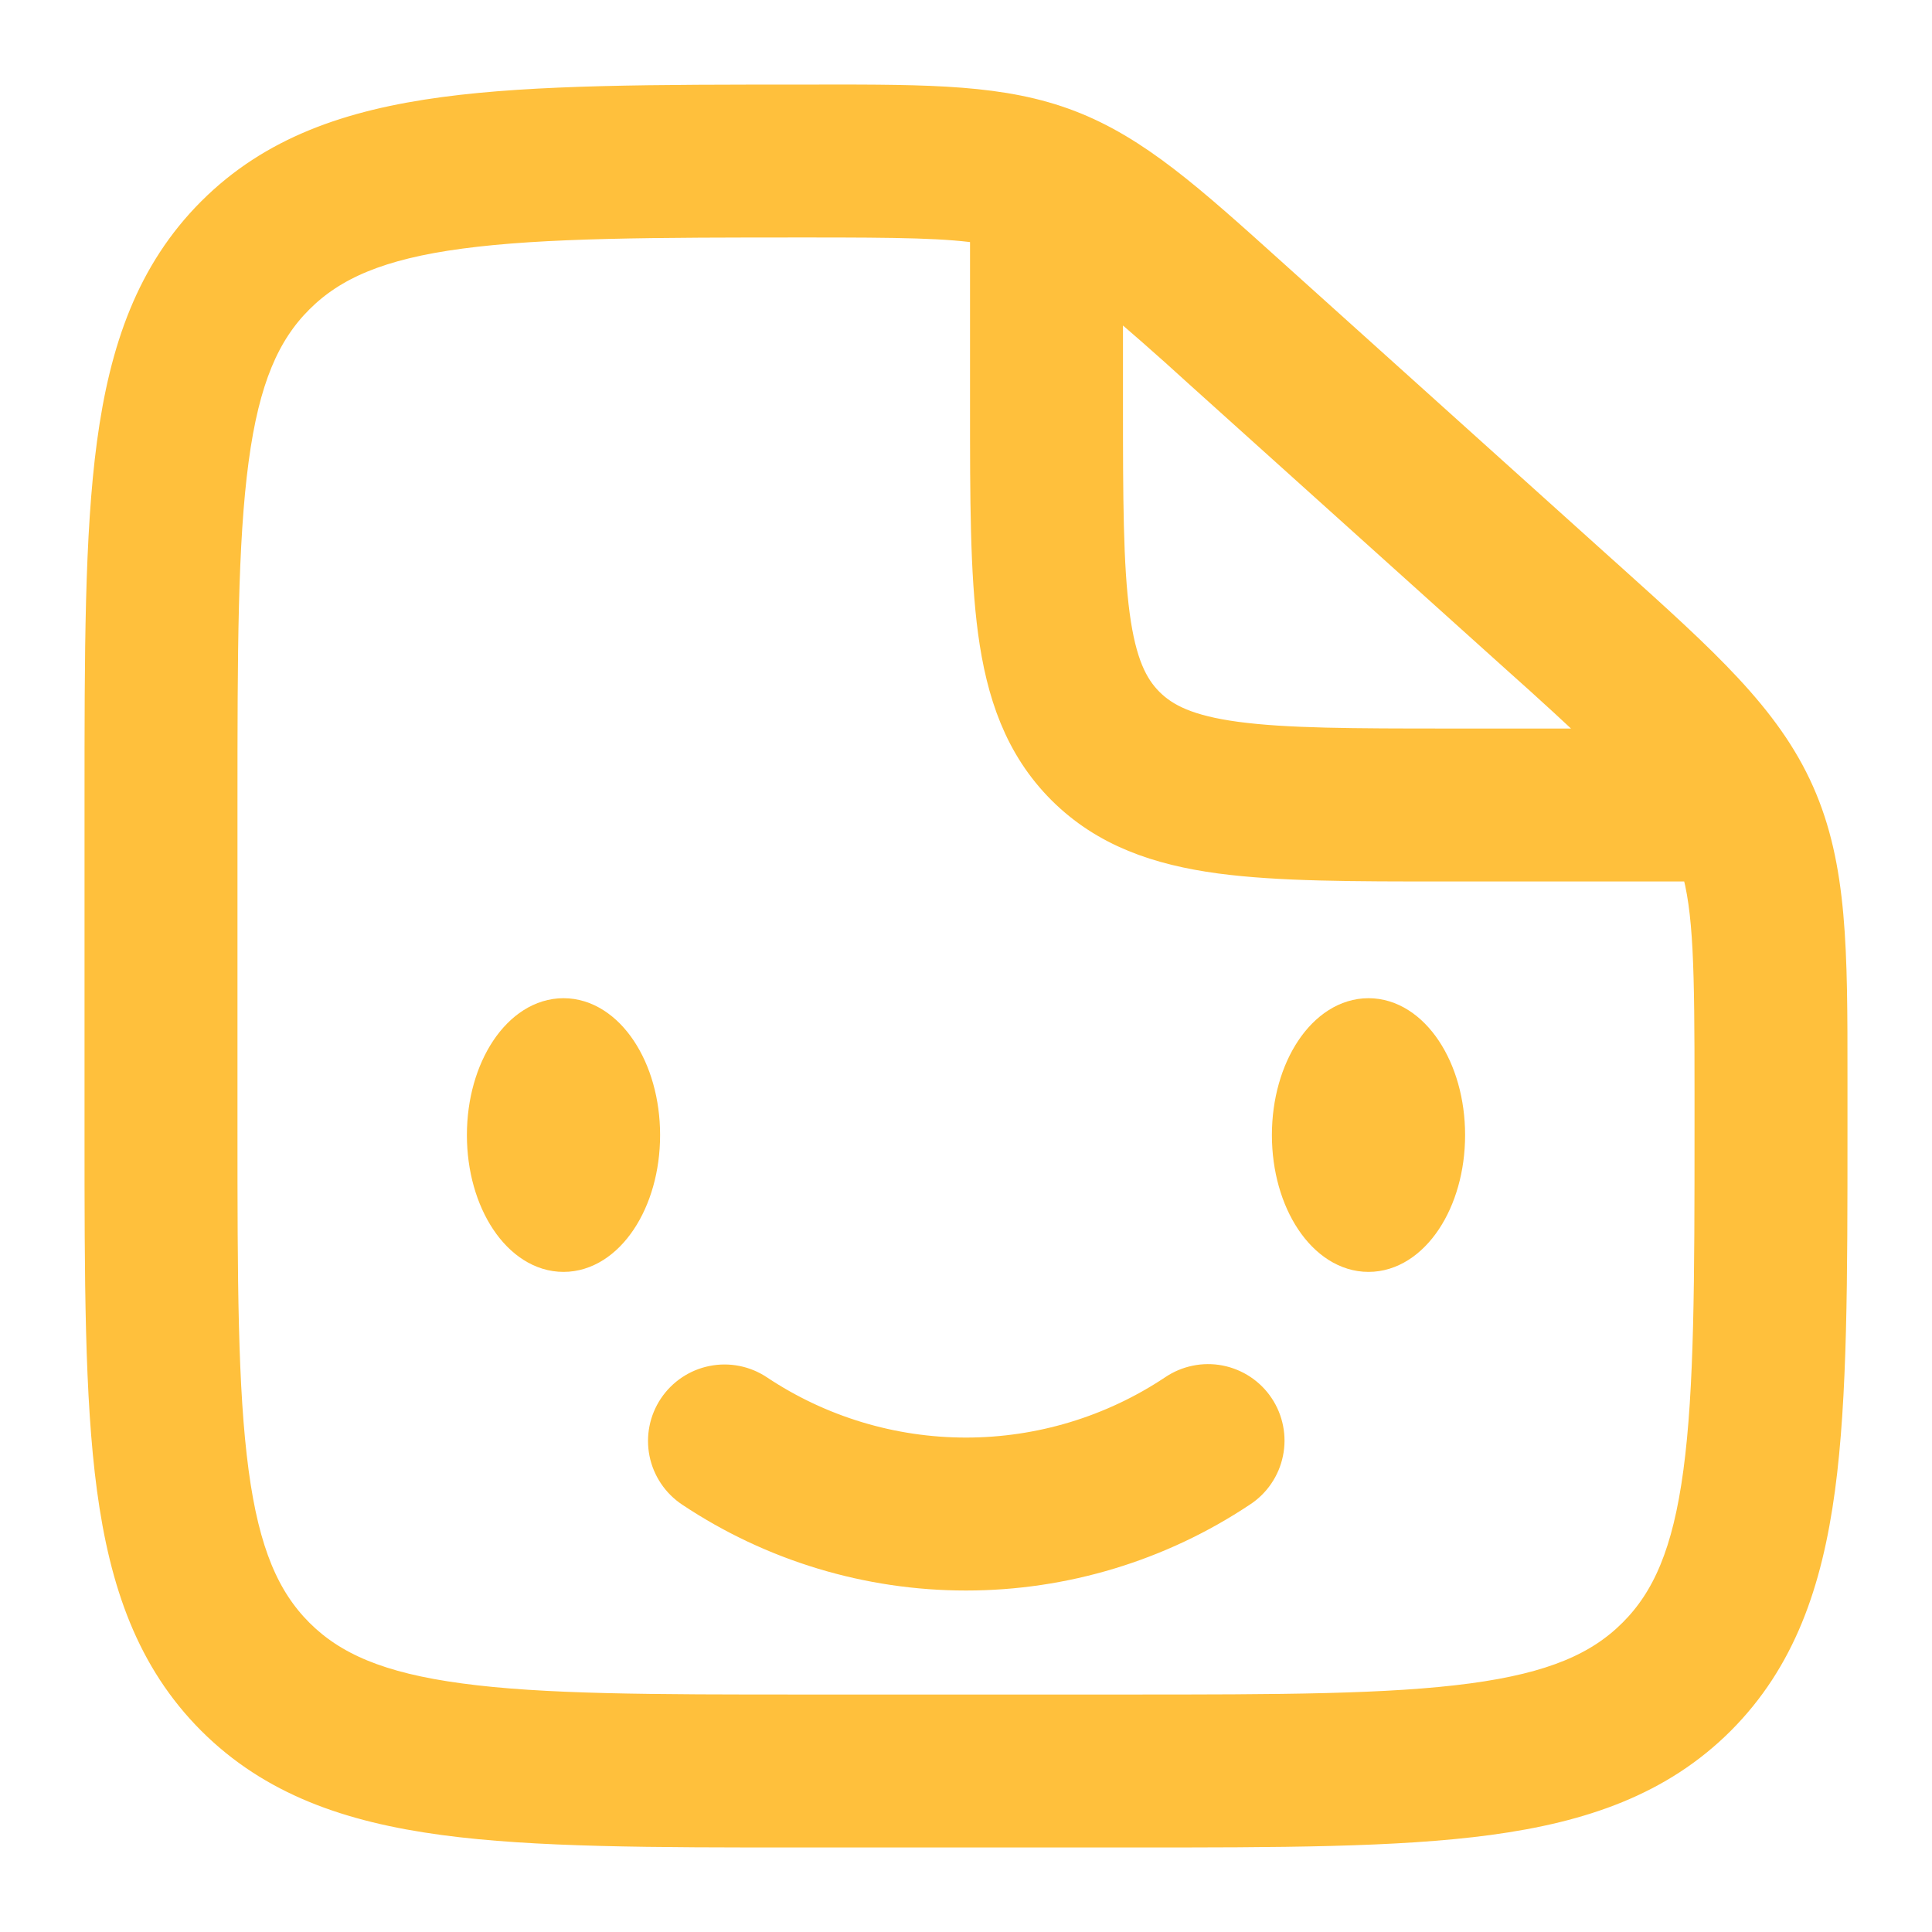
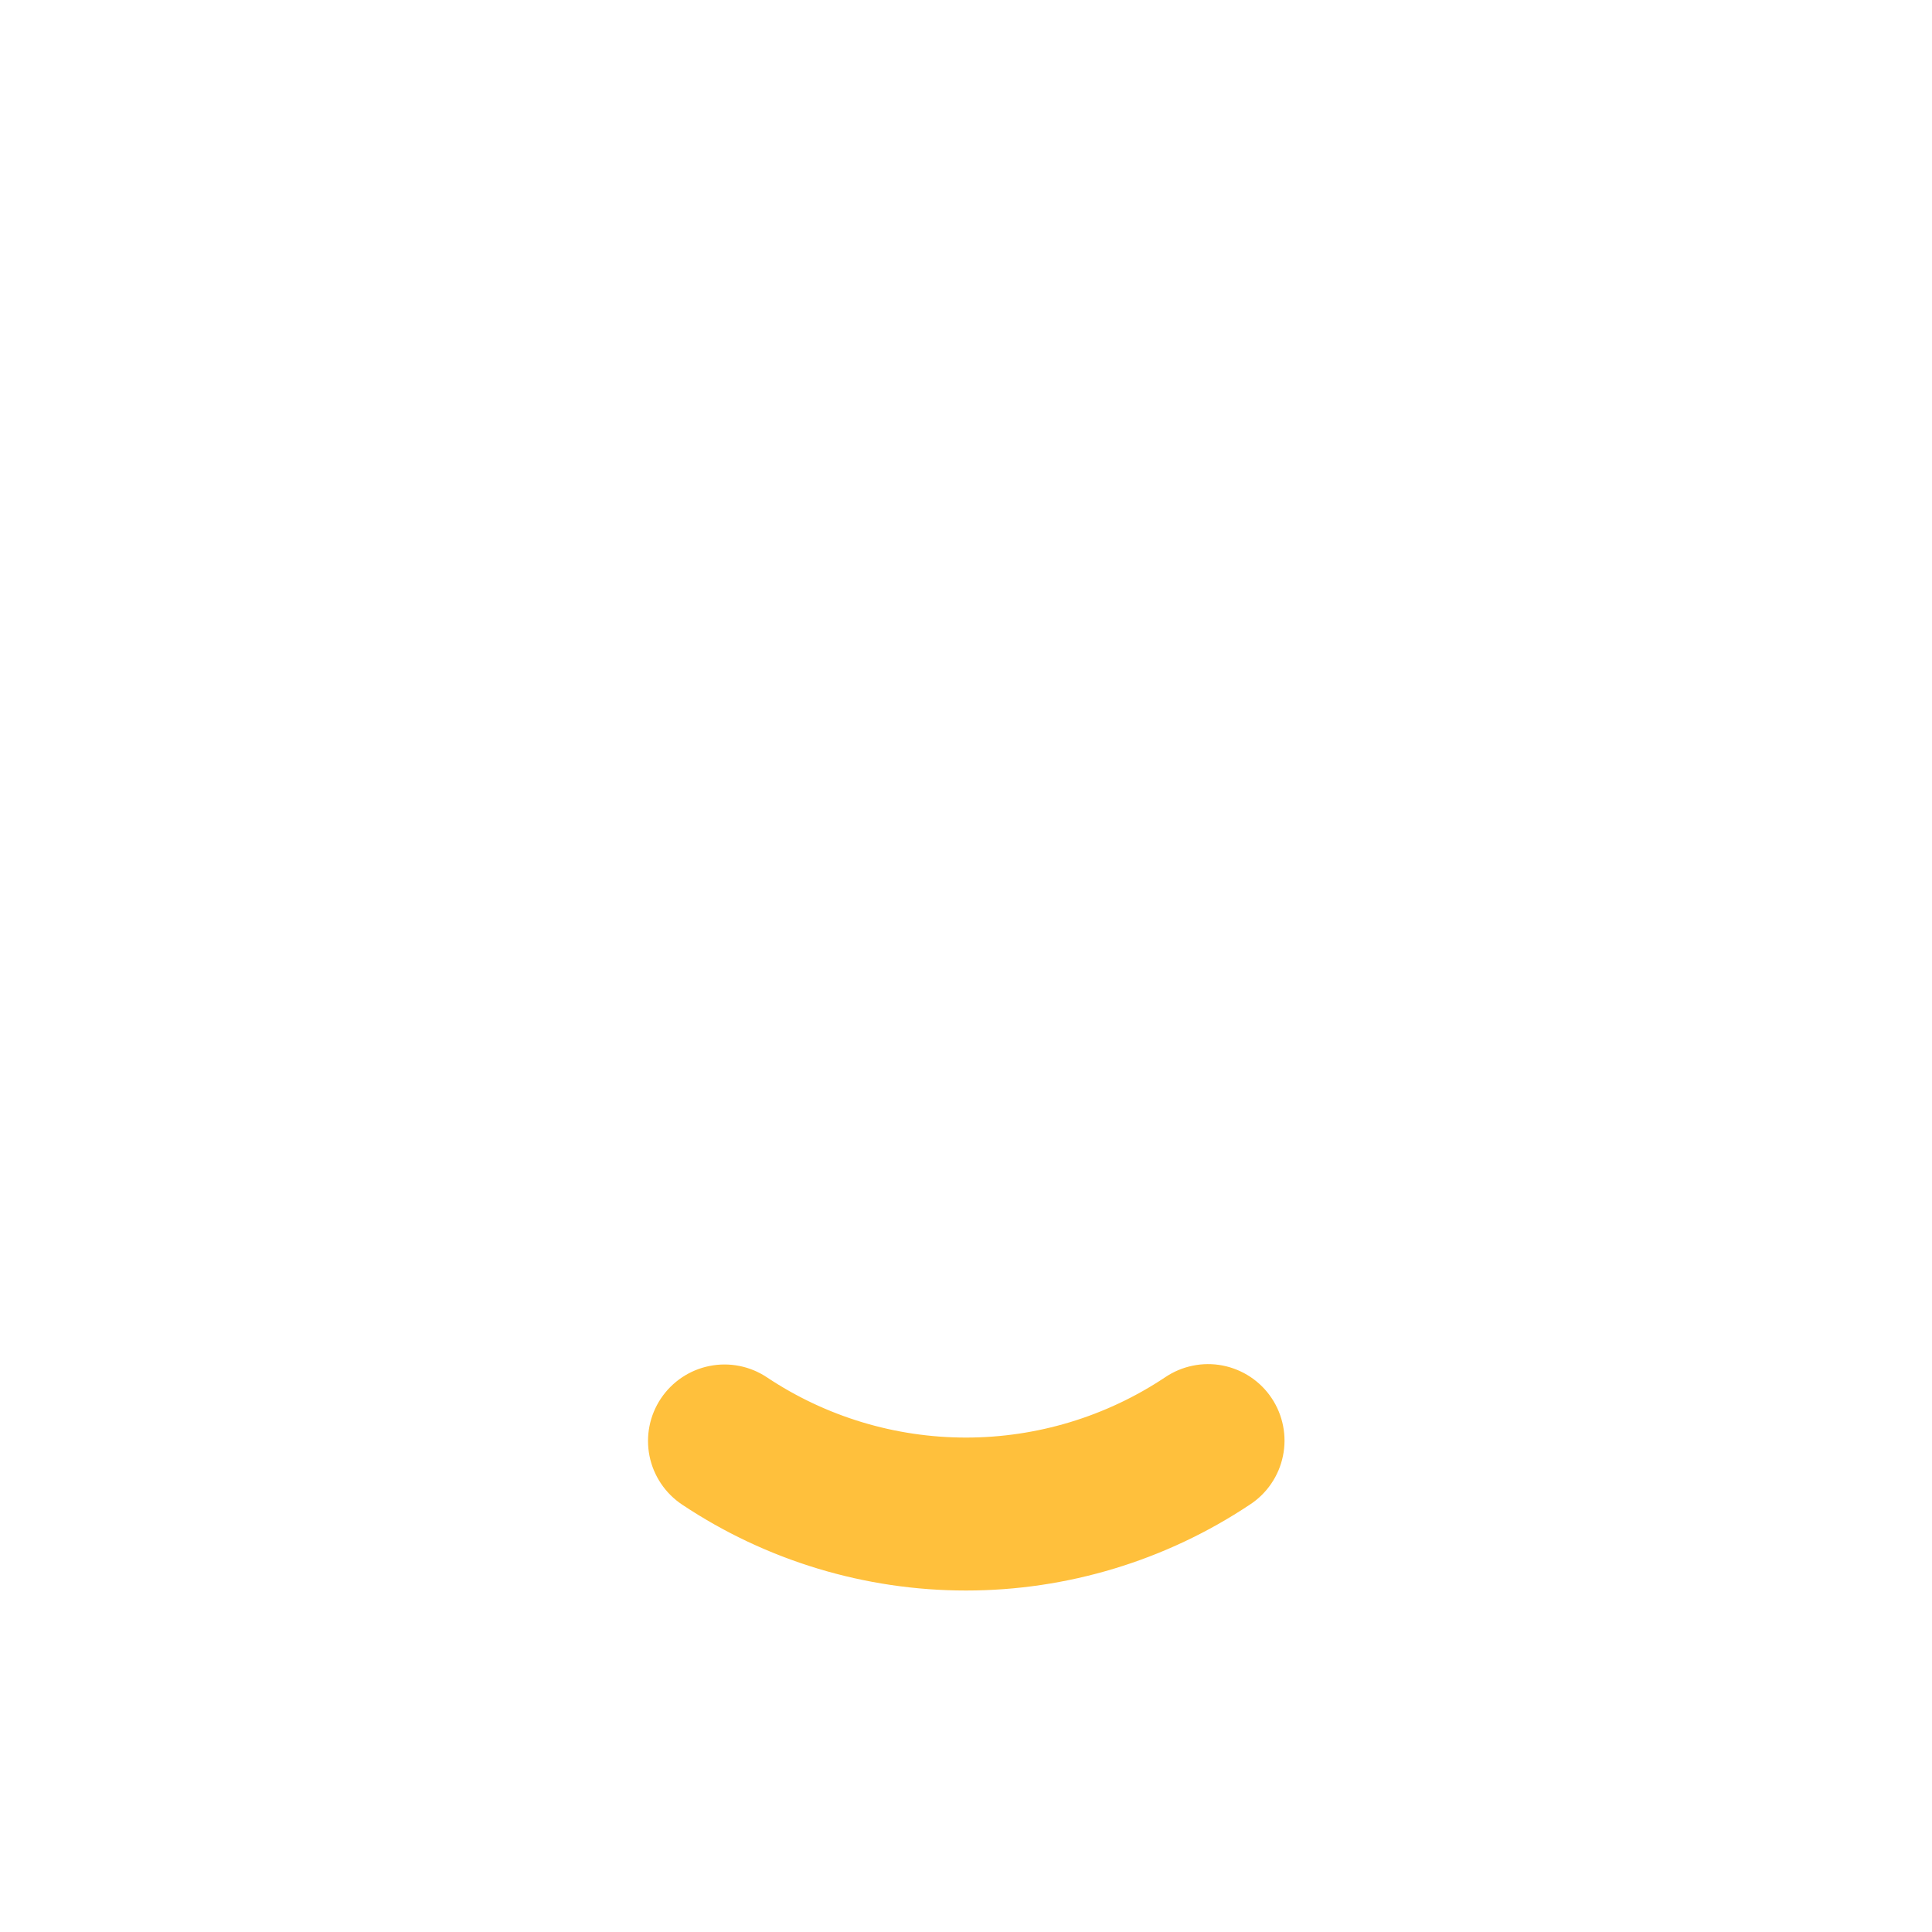
<svg xmlns="http://www.w3.org/2000/svg" width="60" height="60" viewBox="0 0 60 60" fill="none">
-   <path fill-rule="evenodd" clip-rule="evenodd" d="M30.625 7.085C29.475 6.89 27.905 6.875 25.075 6.875C20.282 6.875 16.875 6.88 14.295 7.225C11.765 7.562 10.312 8.2 9.255 9.255C8.197 10.31 7.562 11.762 7.225 14.277C6.88 16.848 6.875 20.233 6.875 25.003V35.002C6.875 39.767 6.88 43.153 7.225 45.722C7.562 48.237 8.197 49.688 9.255 50.748C10.312 51.803 11.762 52.438 14.277 52.775C16.848 53.123 20.233 53.125 25 53.125H35C39.767 53.125 43.155 53.12 45.725 52.775C48.237 52.438 49.688 51.803 50.745 50.745C51.803 49.688 52.438 48.237 52.775 45.722C53.12 43.155 53.125 39.767 53.125 35V33.907C53.125 30.067 53.1 28.247 52.69 26.875H44.865C42.032 26.875 39.72 26.875 37.89 26.63C35.983 26.372 34.328 25.817 33.005 24.495C31.683 23.172 31.128 21.52 30.87 19.608C30.625 17.782 30.625 15.467 30.625 12.633V7.085ZM34.375 9.025V12.5C34.375 15.5 34.38 17.56 34.587 19.108C34.788 20.602 35.148 21.335 35.657 21.843C36.167 22.35 36.898 22.712 38.392 22.913C39.94 23.12 42 23.125 45 23.125H50.05C49.091 22.212 48.115 21.315 47.125 20.435L37.227 11.527C36.294 10.674 35.343 9.84 34.375 9.025ZM25.438 3.125C28.9 3.125 31.137 3.125 33.195 3.913C35.252 4.702 36.907 6.192 39.47 8.5L39.737 8.74L49.633 17.648L49.945 17.927C52.905 20.59 54.82 22.312 55.847 24.622C56.875 26.933 56.877 29.508 56.875 33.487V35.14C56.875 39.735 56.875 43.375 56.492 46.222C56.097 49.153 55.267 51.525 53.398 53.398C51.525 55.267 49.153 56.097 46.222 56.492C43.373 56.875 39.735 56.875 35.14 56.875H24.86C20.265 56.875 16.625 56.875 13.777 56.492C10.848 56.097 8.475 55.267 6.603 53.398C4.732 51.525 3.902 49.153 3.507 46.222C3.125 43.373 3.125 39.735 3.125 35.14V24.863C3.125 20.267 3.125 16.628 3.507 13.78C3.902 10.85 4.732 8.477 6.603 6.605C8.477 4.732 10.855 3.905 13.797 3.51C16.657 3.127 20.315 3.127 24.935 3.127H25.44" fill="#FFC03C" />
-   <path d="M25.438 3.125C28.9 3.125 31.137 3.125 33.195 3.913C35.252 4.702 36.907 6.192 39.47 8.5L39.737 8.74L49.633 17.648L49.945 17.927C52.905 20.59 54.82 22.312 55.847 24.622C56.875 26.933 56.877 29.508 56.875 33.487V35.14C56.875 39.735 56.875 43.375 56.492 46.222C56.097 49.153 55.267 51.525 53.398 53.398C51.525 55.267 49.153 56.097 46.222 56.492C43.373 56.875 39.735 56.875 35.14 56.875H24.86C20.265 56.875 16.625 56.875 13.777 56.492C10.848 56.097 8.475 55.267 6.603 53.398C4.732 51.525 3.902 49.153 3.507 46.222C3.125 43.373 3.125 39.735 3.125 35.14V24.863C3.125 20.267 3.125 16.628 3.507 13.78C3.902 10.85 4.732 8.477 6.603 6.605C8.477 4.732 10.855 3.905 13.797 3.51C16.657 3.127 20.315 3.127 24.935 3.127H25.44M30.625 7.085C29.475 6.89 27.905 6.875 25.075 6.875C20.282 6.875 16.875 6.88 14.295 7.225C11.765 7.562 10.312 8.2 9.255 9.255C8.197 10.31 7.562 11.762 7.225 14.277C6.88 16.848 6.875 20.233 6.875 25.003V35.002C6.875 39.767 6.88 43.153 7.225 45.722C7.562 48.237 8.197 49.688 9.255 50.748C10.312 51.803 11.762 52.438 14.277 52.775C16.848 53.123 20.233 53.125 25 53.125H35C39.767 53.125 43.155 53.12 45.725 52.775C48.237 52.438 49.688 51.803 50.745 50.745C51.803 49.688 52.438 48.237 52.775 45.722C53.12 43.155 53.125 39.767 53.125 35V33.907C53.125 30.067 53.1 28.247 52.69 26.875H44.865C42.032 26.875 39.72 26.875 37.89 26.63C35.983 26.372 34.328 25.817 33.005 24.495C31.683 23.172 31.128 21.52 30.87 19.608C30.625 17.782 30.625 15.467 30.625 12.633V7.085ZM34.375 9.025V12.5C34.375 15.5 34.38 17.56 34.587 19.108C34.788 20.602 35.148 21.335 35.657 21.843C36.167 22.35 36.898 22.712 38.392 22.913C39.94 23.12 42 23.125 45 23.125H50.05C49.091 22.212 48.115 21.315 47.125 20.435L37.227 11.527C36.294 10.674 35.343 9.84 34.375 9.025Z" stroke="#FFC03C" />
-   <path d="M45 35.25C45 37.322 43.88 39 42.5 39C41.12 39 40 37.322 40 35.25C40 33.18 41.12 31.5 42.5 31.5C43.88 31.5 45 33.18 45 35.25Z" fill="#FFC03C" stroke="#FFC03C" />
  <path fill-rule="evenodd" clip-rule="evenodd" d="M20.94 43.71C21.216 43.297 21.645 43.009 22.132 42.912C22.62 42.814 23.126 42.914 23.54 43.19C25.453 44.465 27.701 45.145 30 45.145C32.299 45.145 34.547 44.465 36.46 43.19C36.665 43.05 36.895 42.953 37.138 42.903C37.381 42.852 37.631 42.851 37.875 42.898C38.118 42.946 38.35 43.041 38.556 43.178C38.762 43.315 38.94 43.492 39.077 43.699C39.215 43.905 39.31 44.137 39.357 44.38C39.405 44.623 39.404 44.874 39.353 45.117C39.304 45.359 39.206 45.59 39.066 45.795C38.927 46 38.748 46.175 38.54 46.31C36.011 47.996 33.039 48.895 30 48.895C26.96 48.895 23.989 47.996 21.46 46.31C21.046 46.034 20.759 45.605 20.661 45.118C20.564 44.63 20.664 44.124 20.94 43.71Z" fill="#FFC03C" stroke="#FFC03C" />
-   <path d="M20 35.25C20 37.322 18.88 39 17.5 39C16.12 39 15 37.322 15 35.25C15 33.18 16.12 31.5 17.5 31.5C18.88 31.5 20 33.18 20 35.25Z" fill="#FFC03C" stroke="#FFC03C" />
</svg>